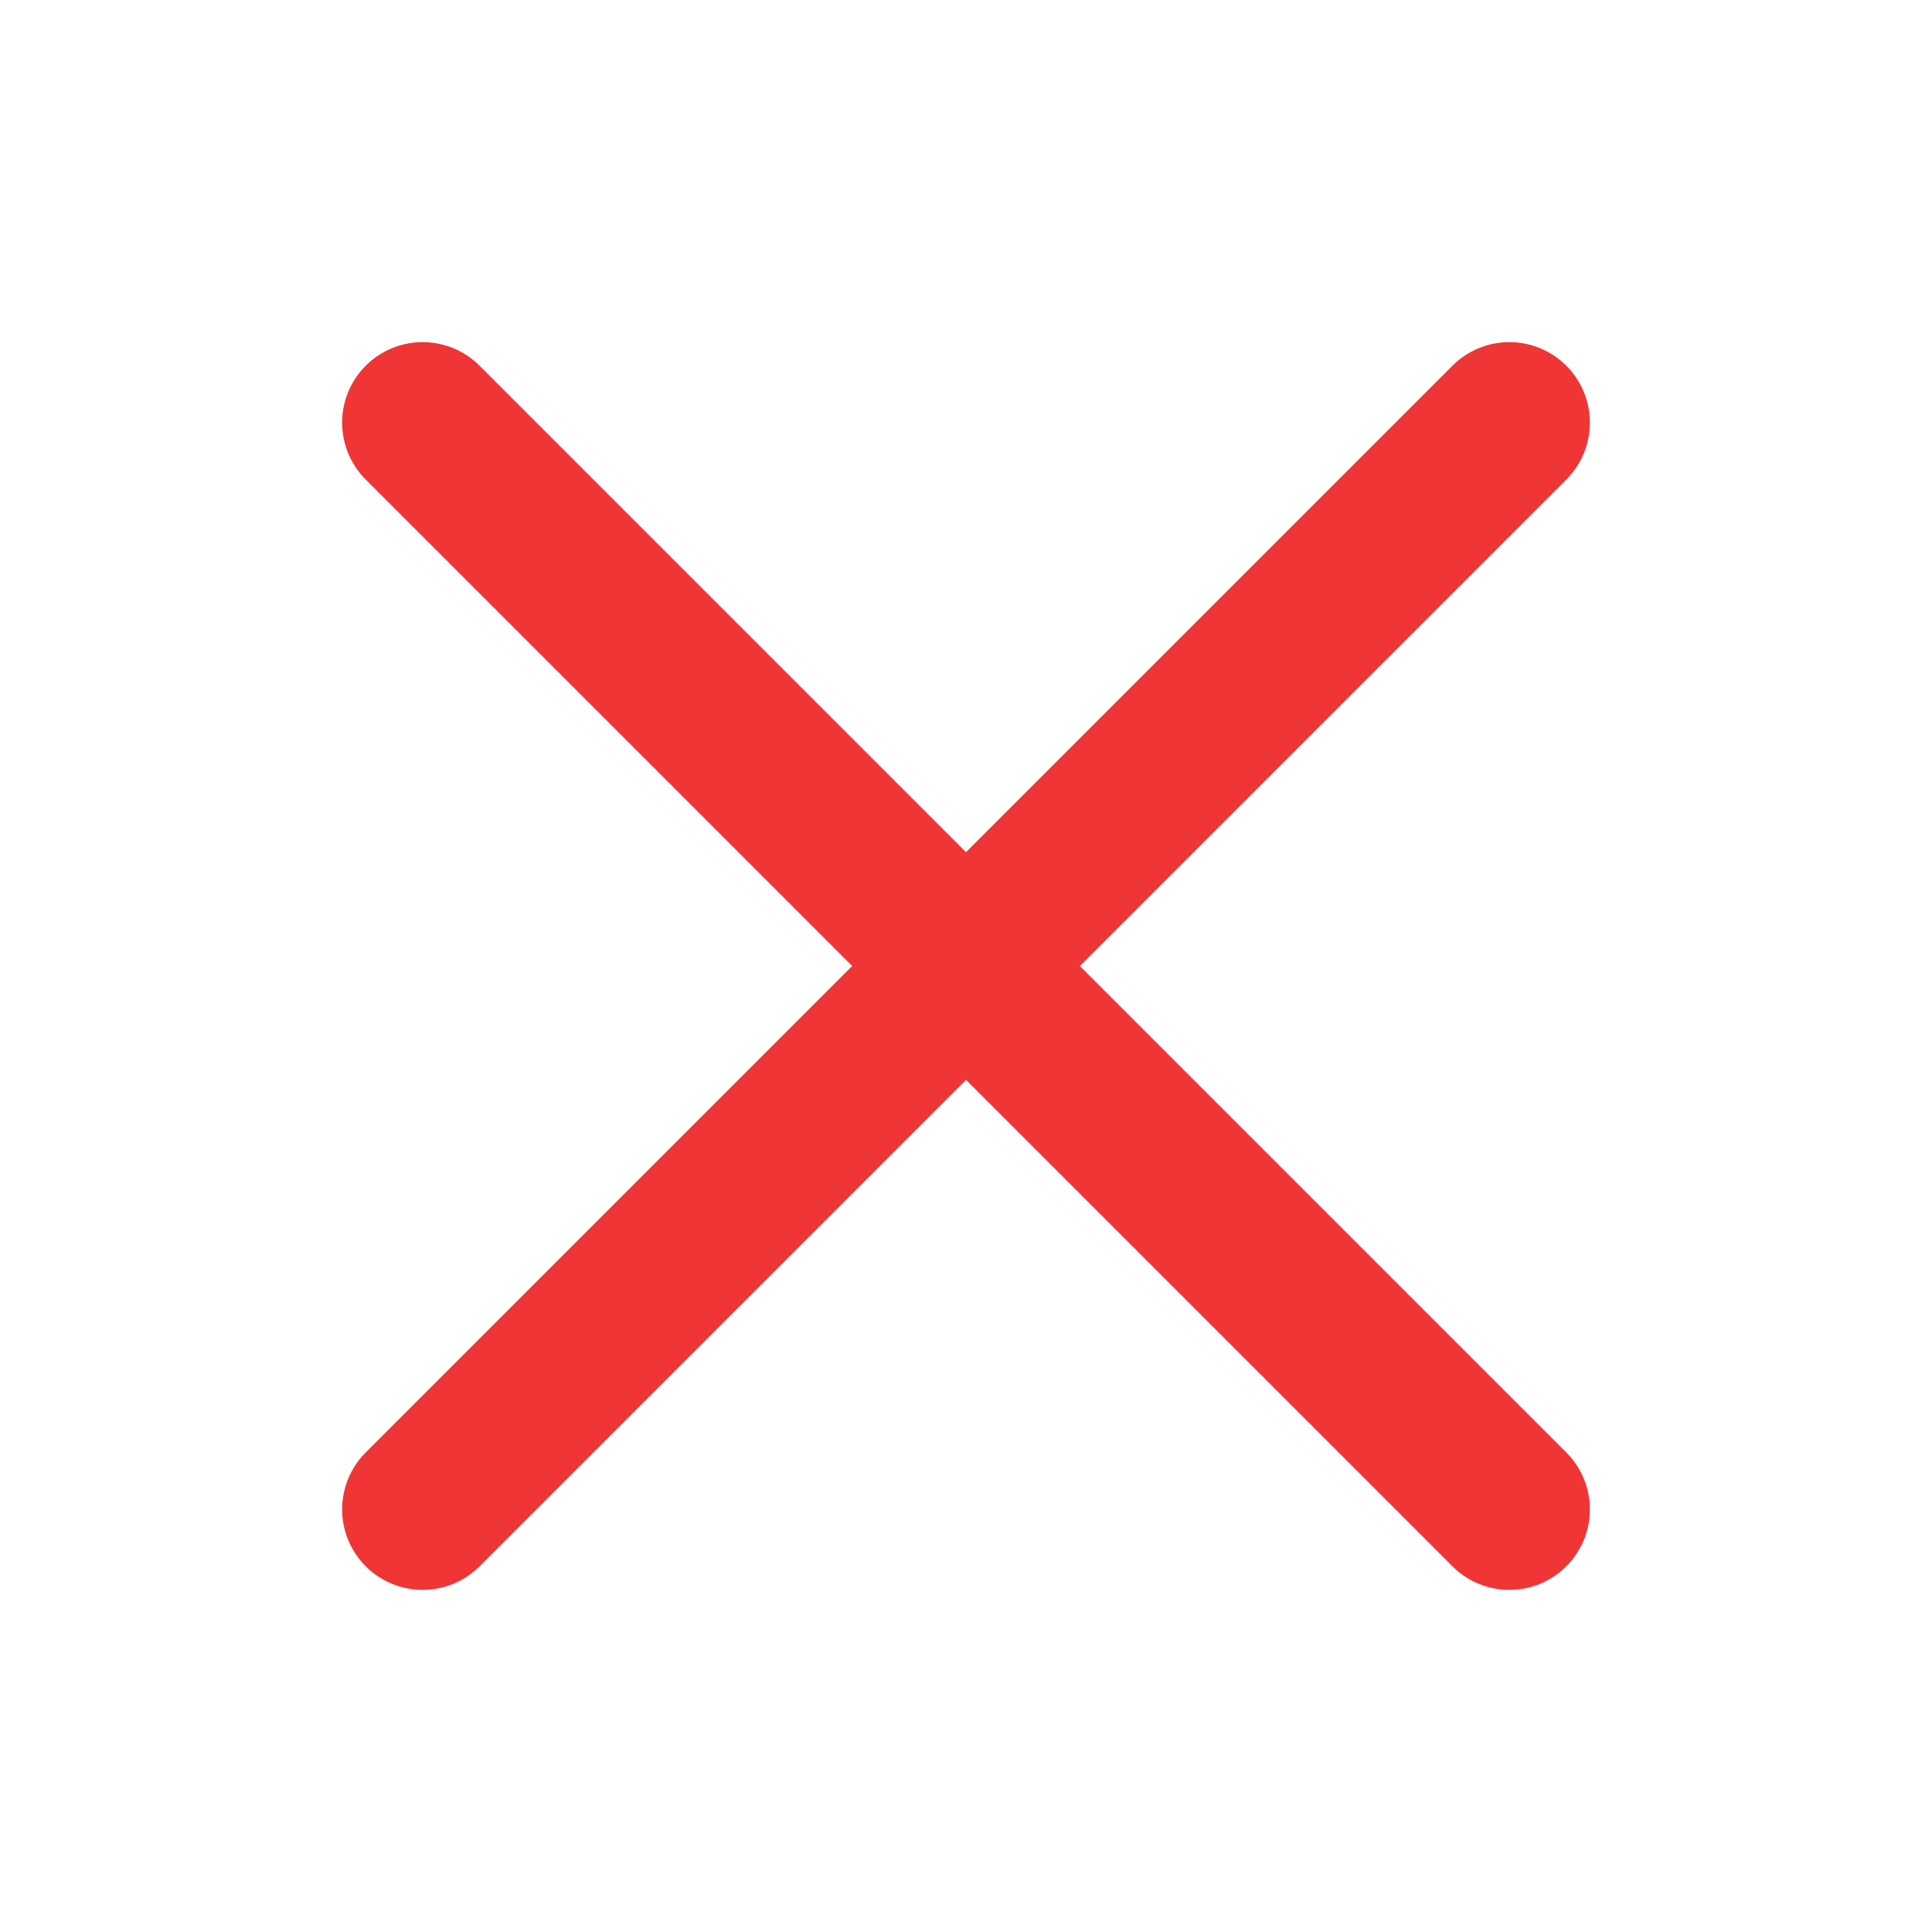
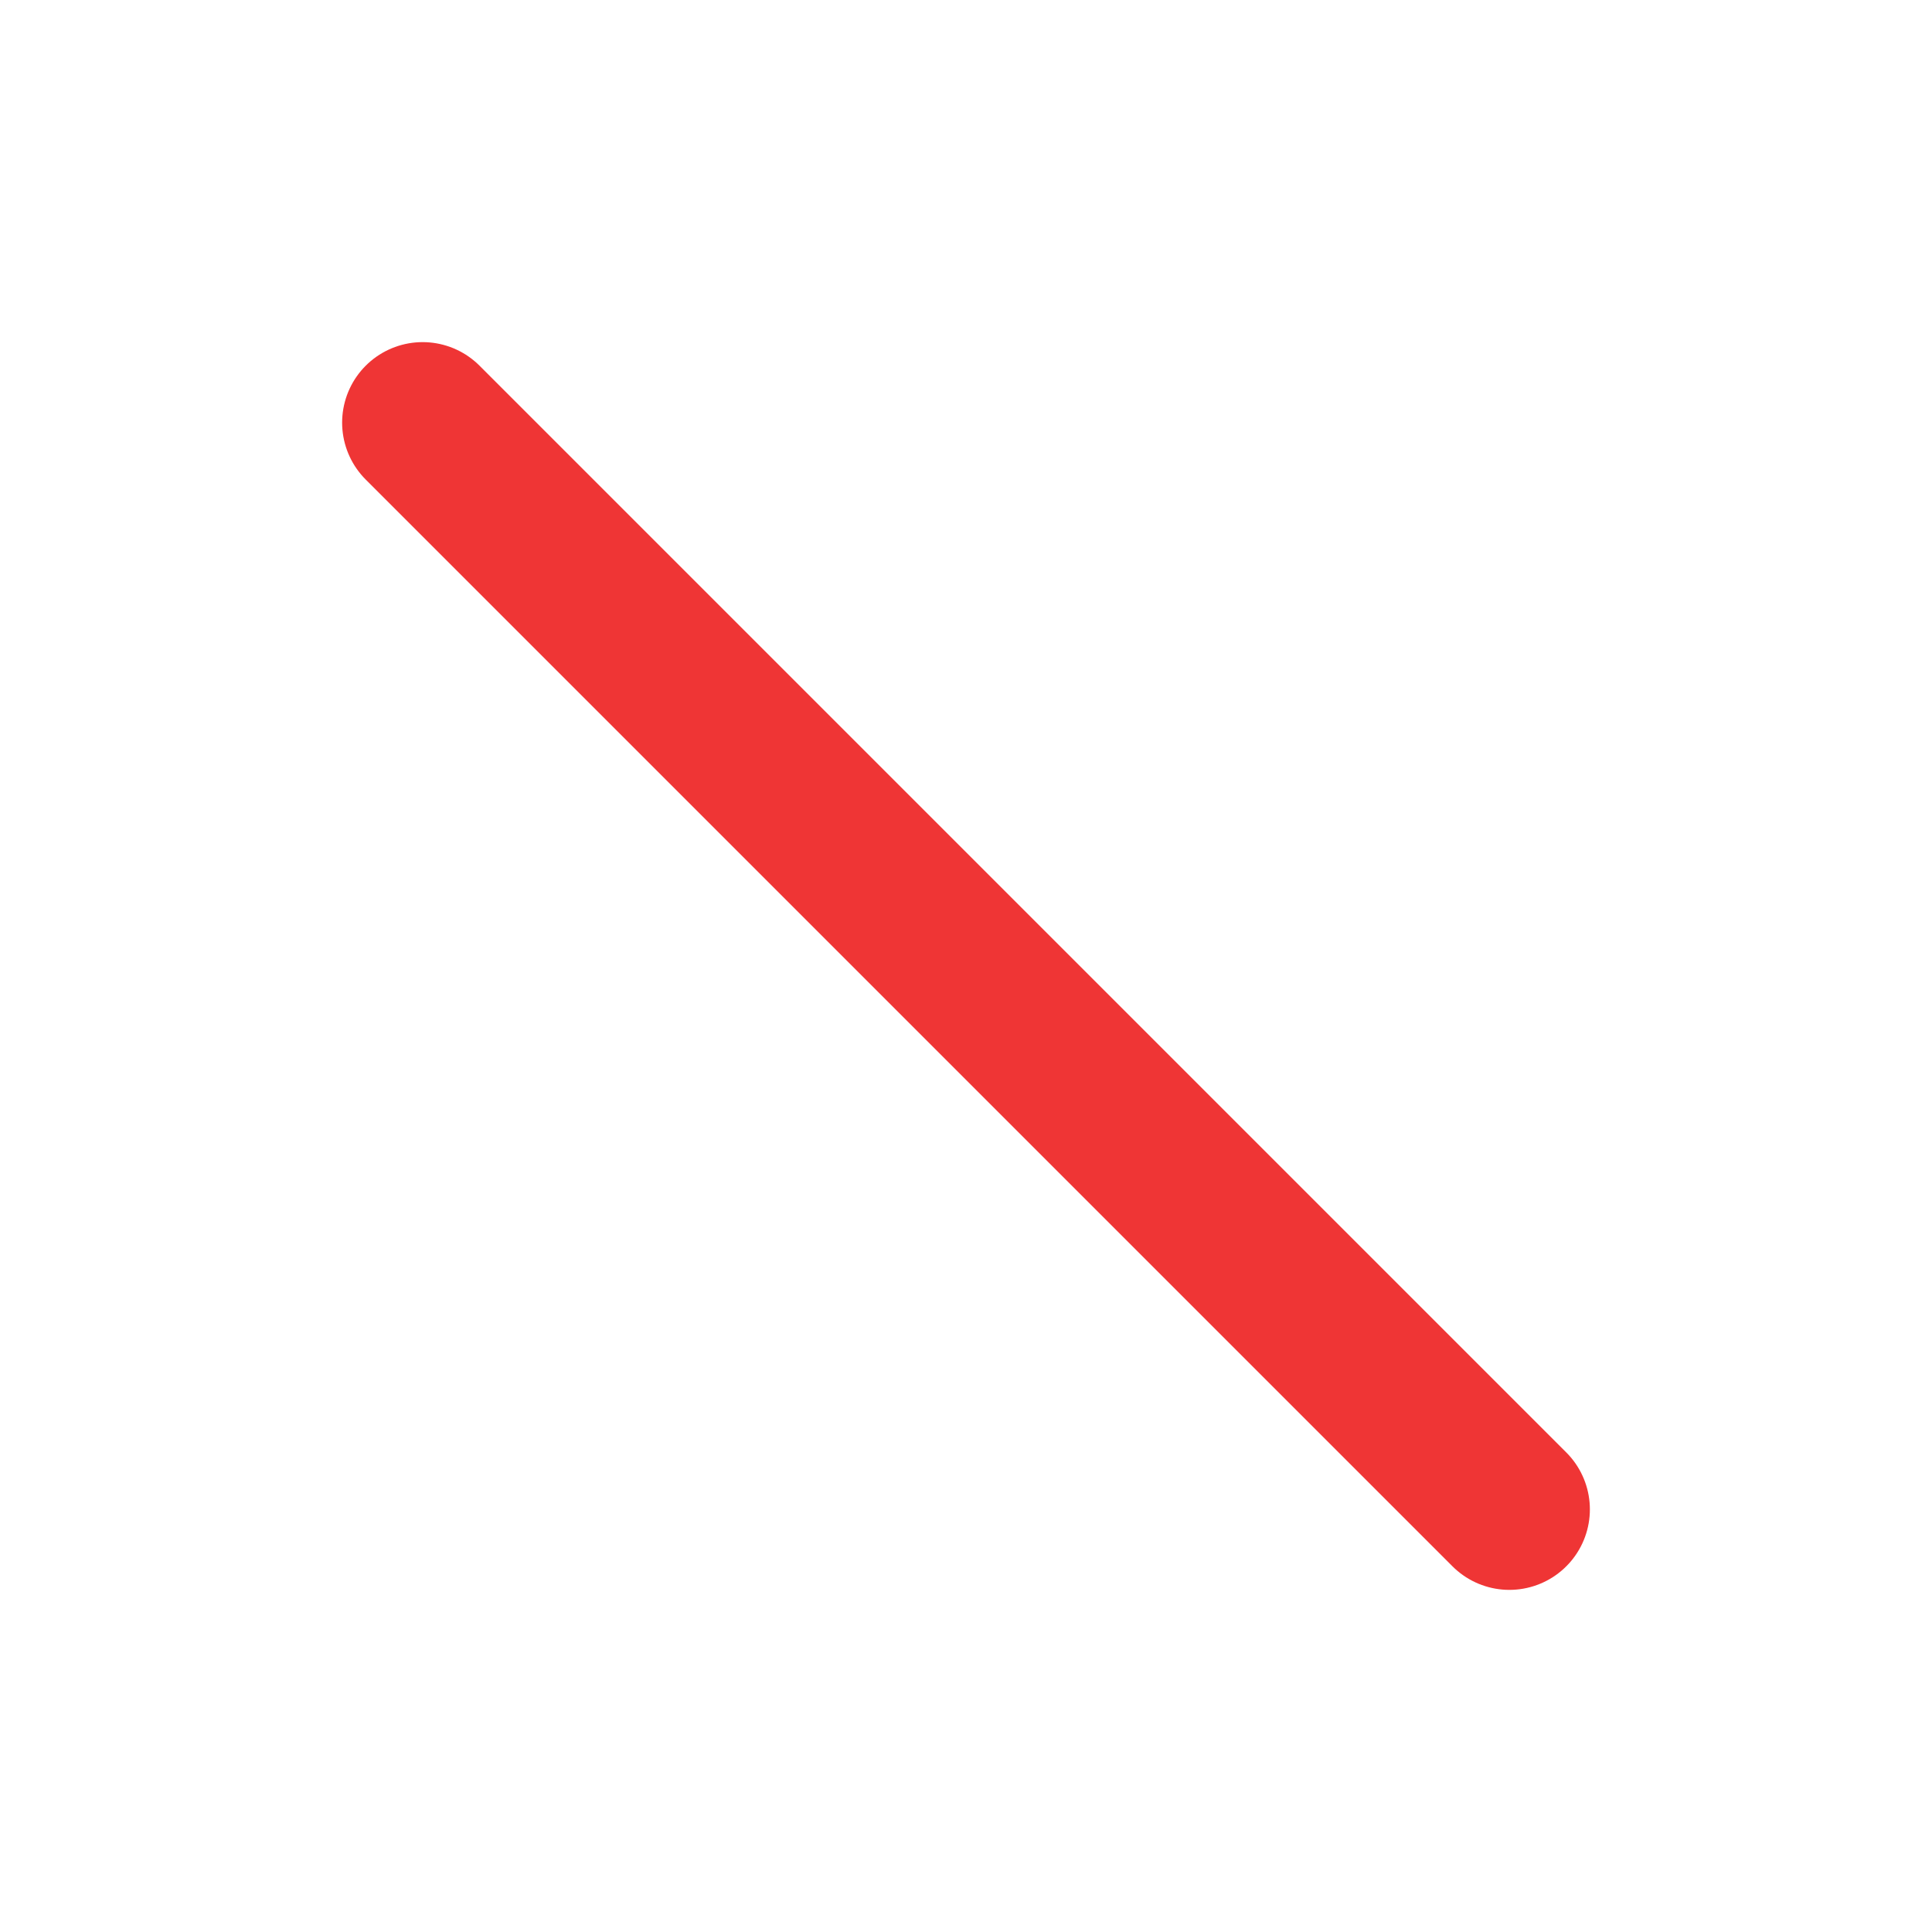
<svg xmlns="http://www.w3.org/2000/svg" width="24" height="24" viewBox="0 0 24 24" fill="none">
-   <path d="M18.75 5.25L5.25 18.75" stroke="#EF3535" stroke-width="2" stroke-linecap="round" stroke-linejoin="round" />
  <path d="M18.75 18.75L5.25 5.25" stroke="#EF3535" stroke-width="2" stroke-linecap="round" stroke-linejoin="round" />
</svg>